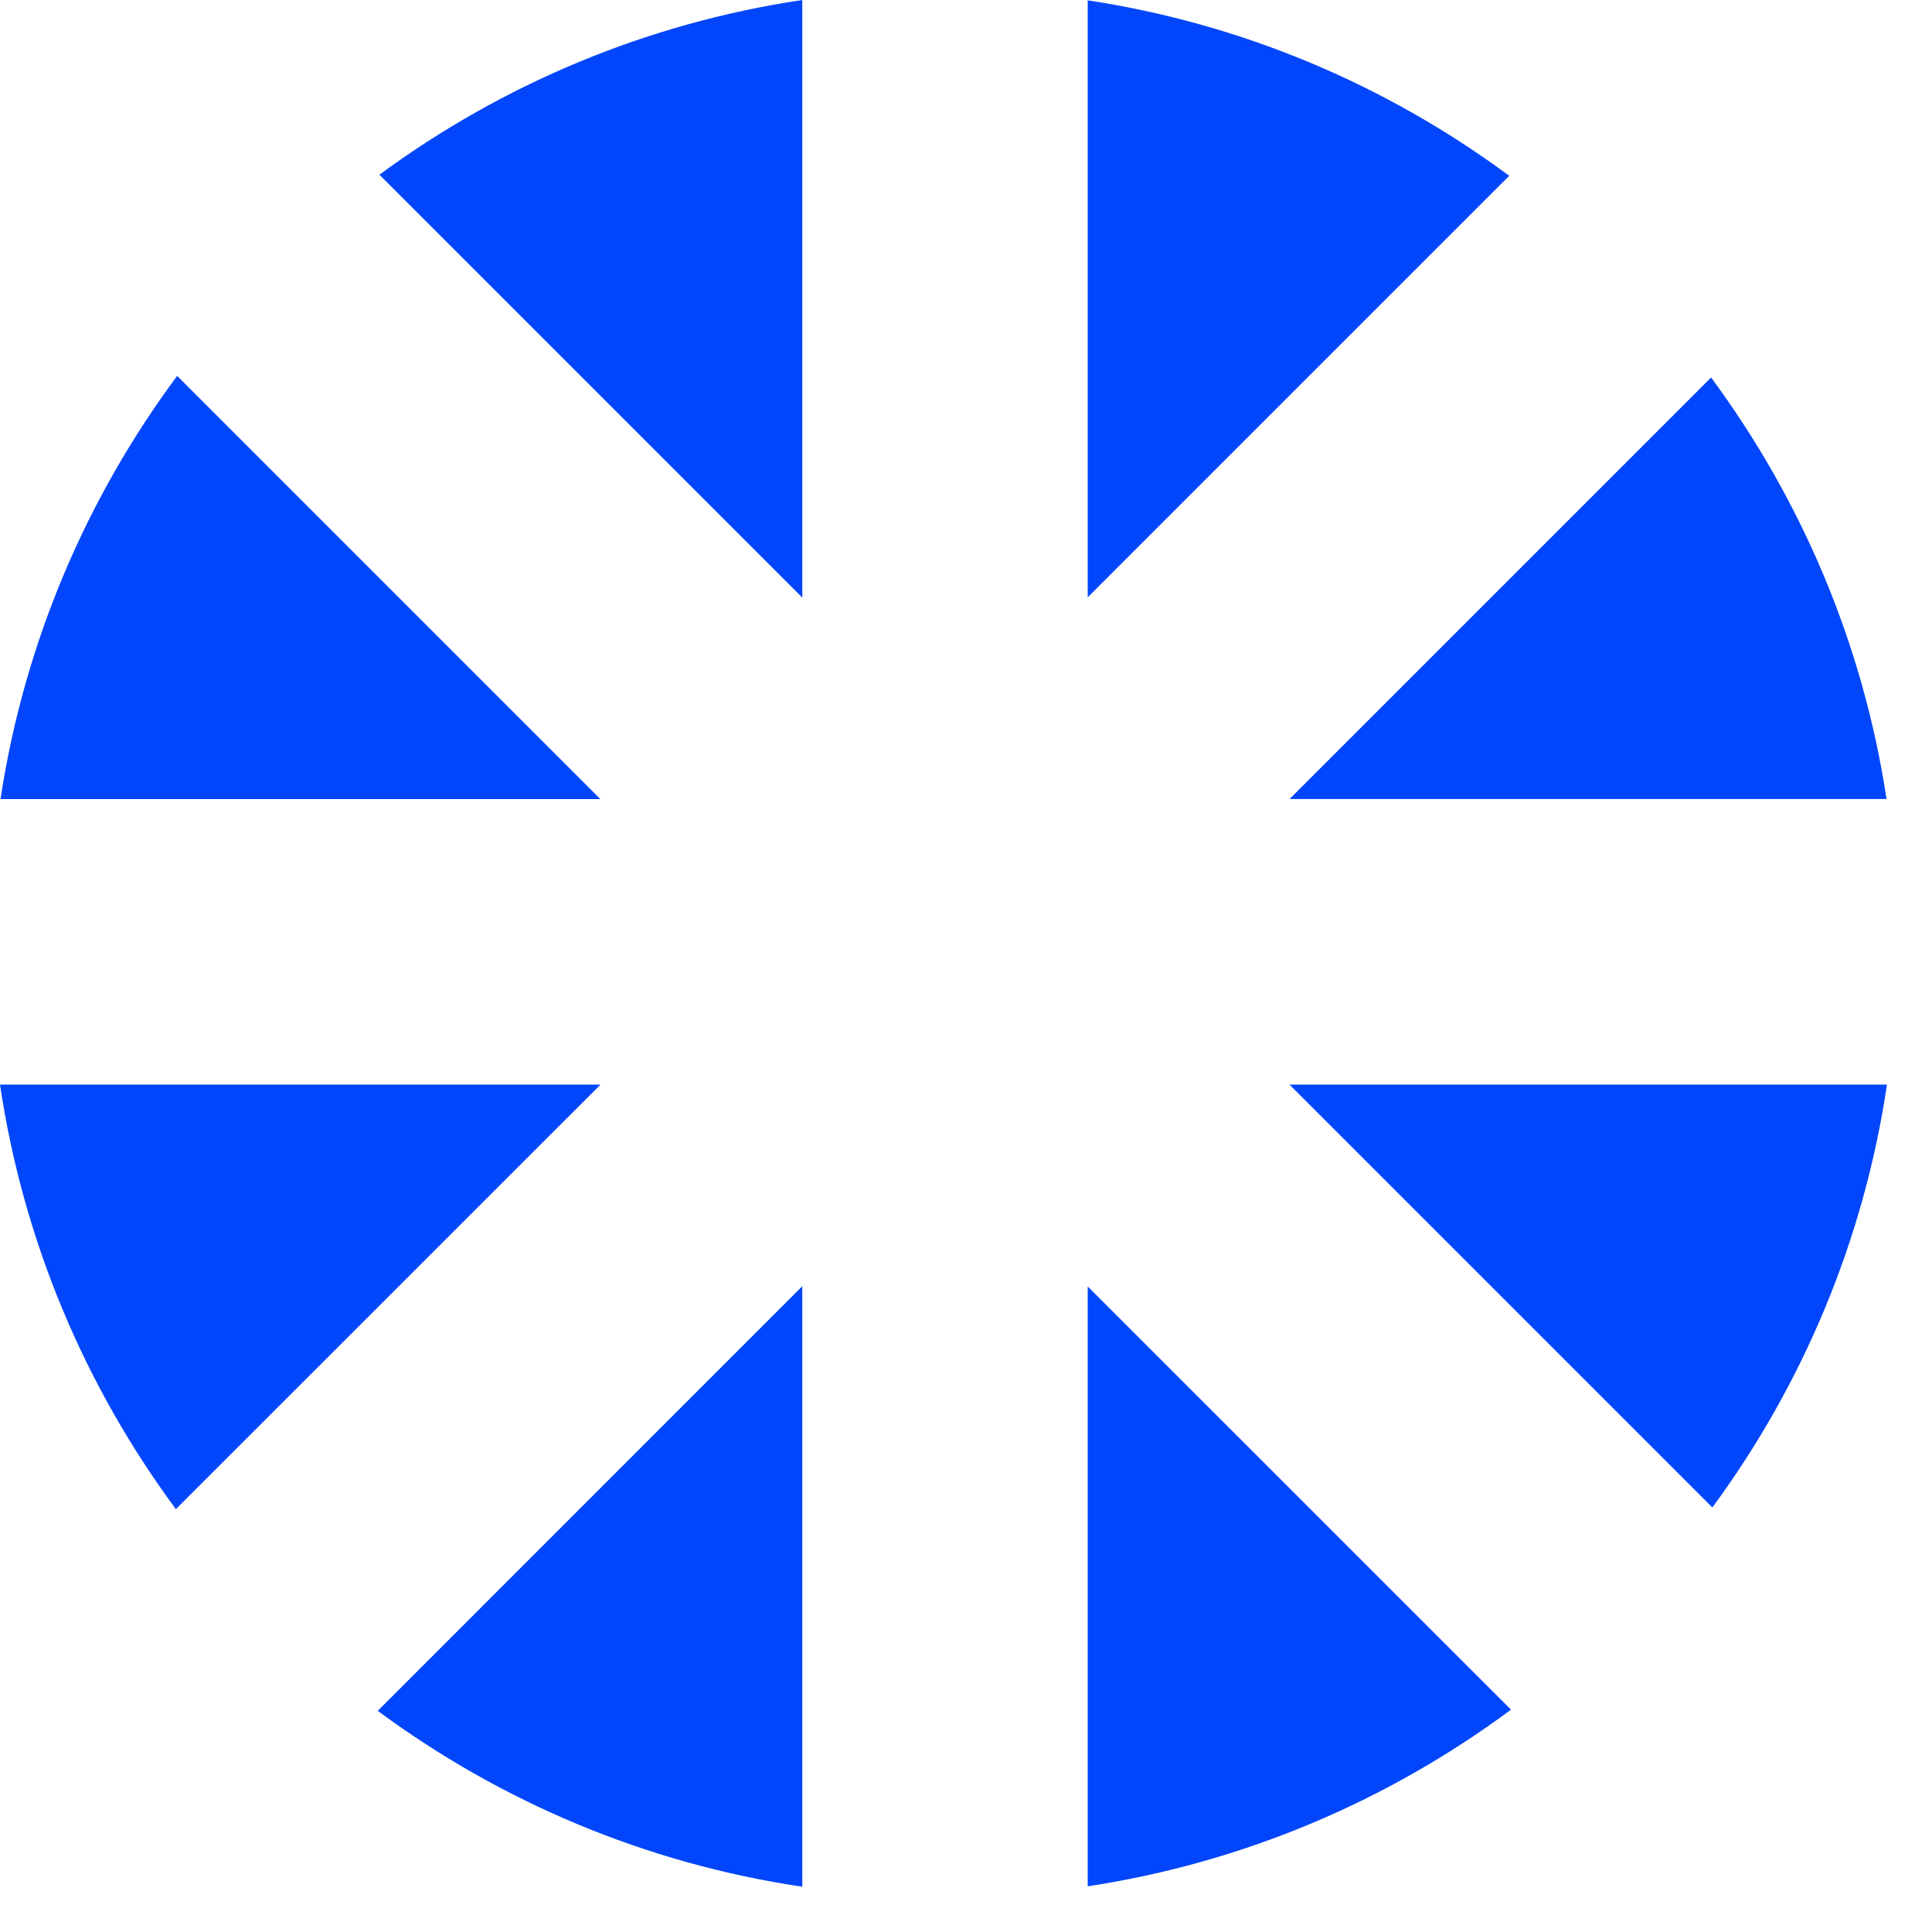
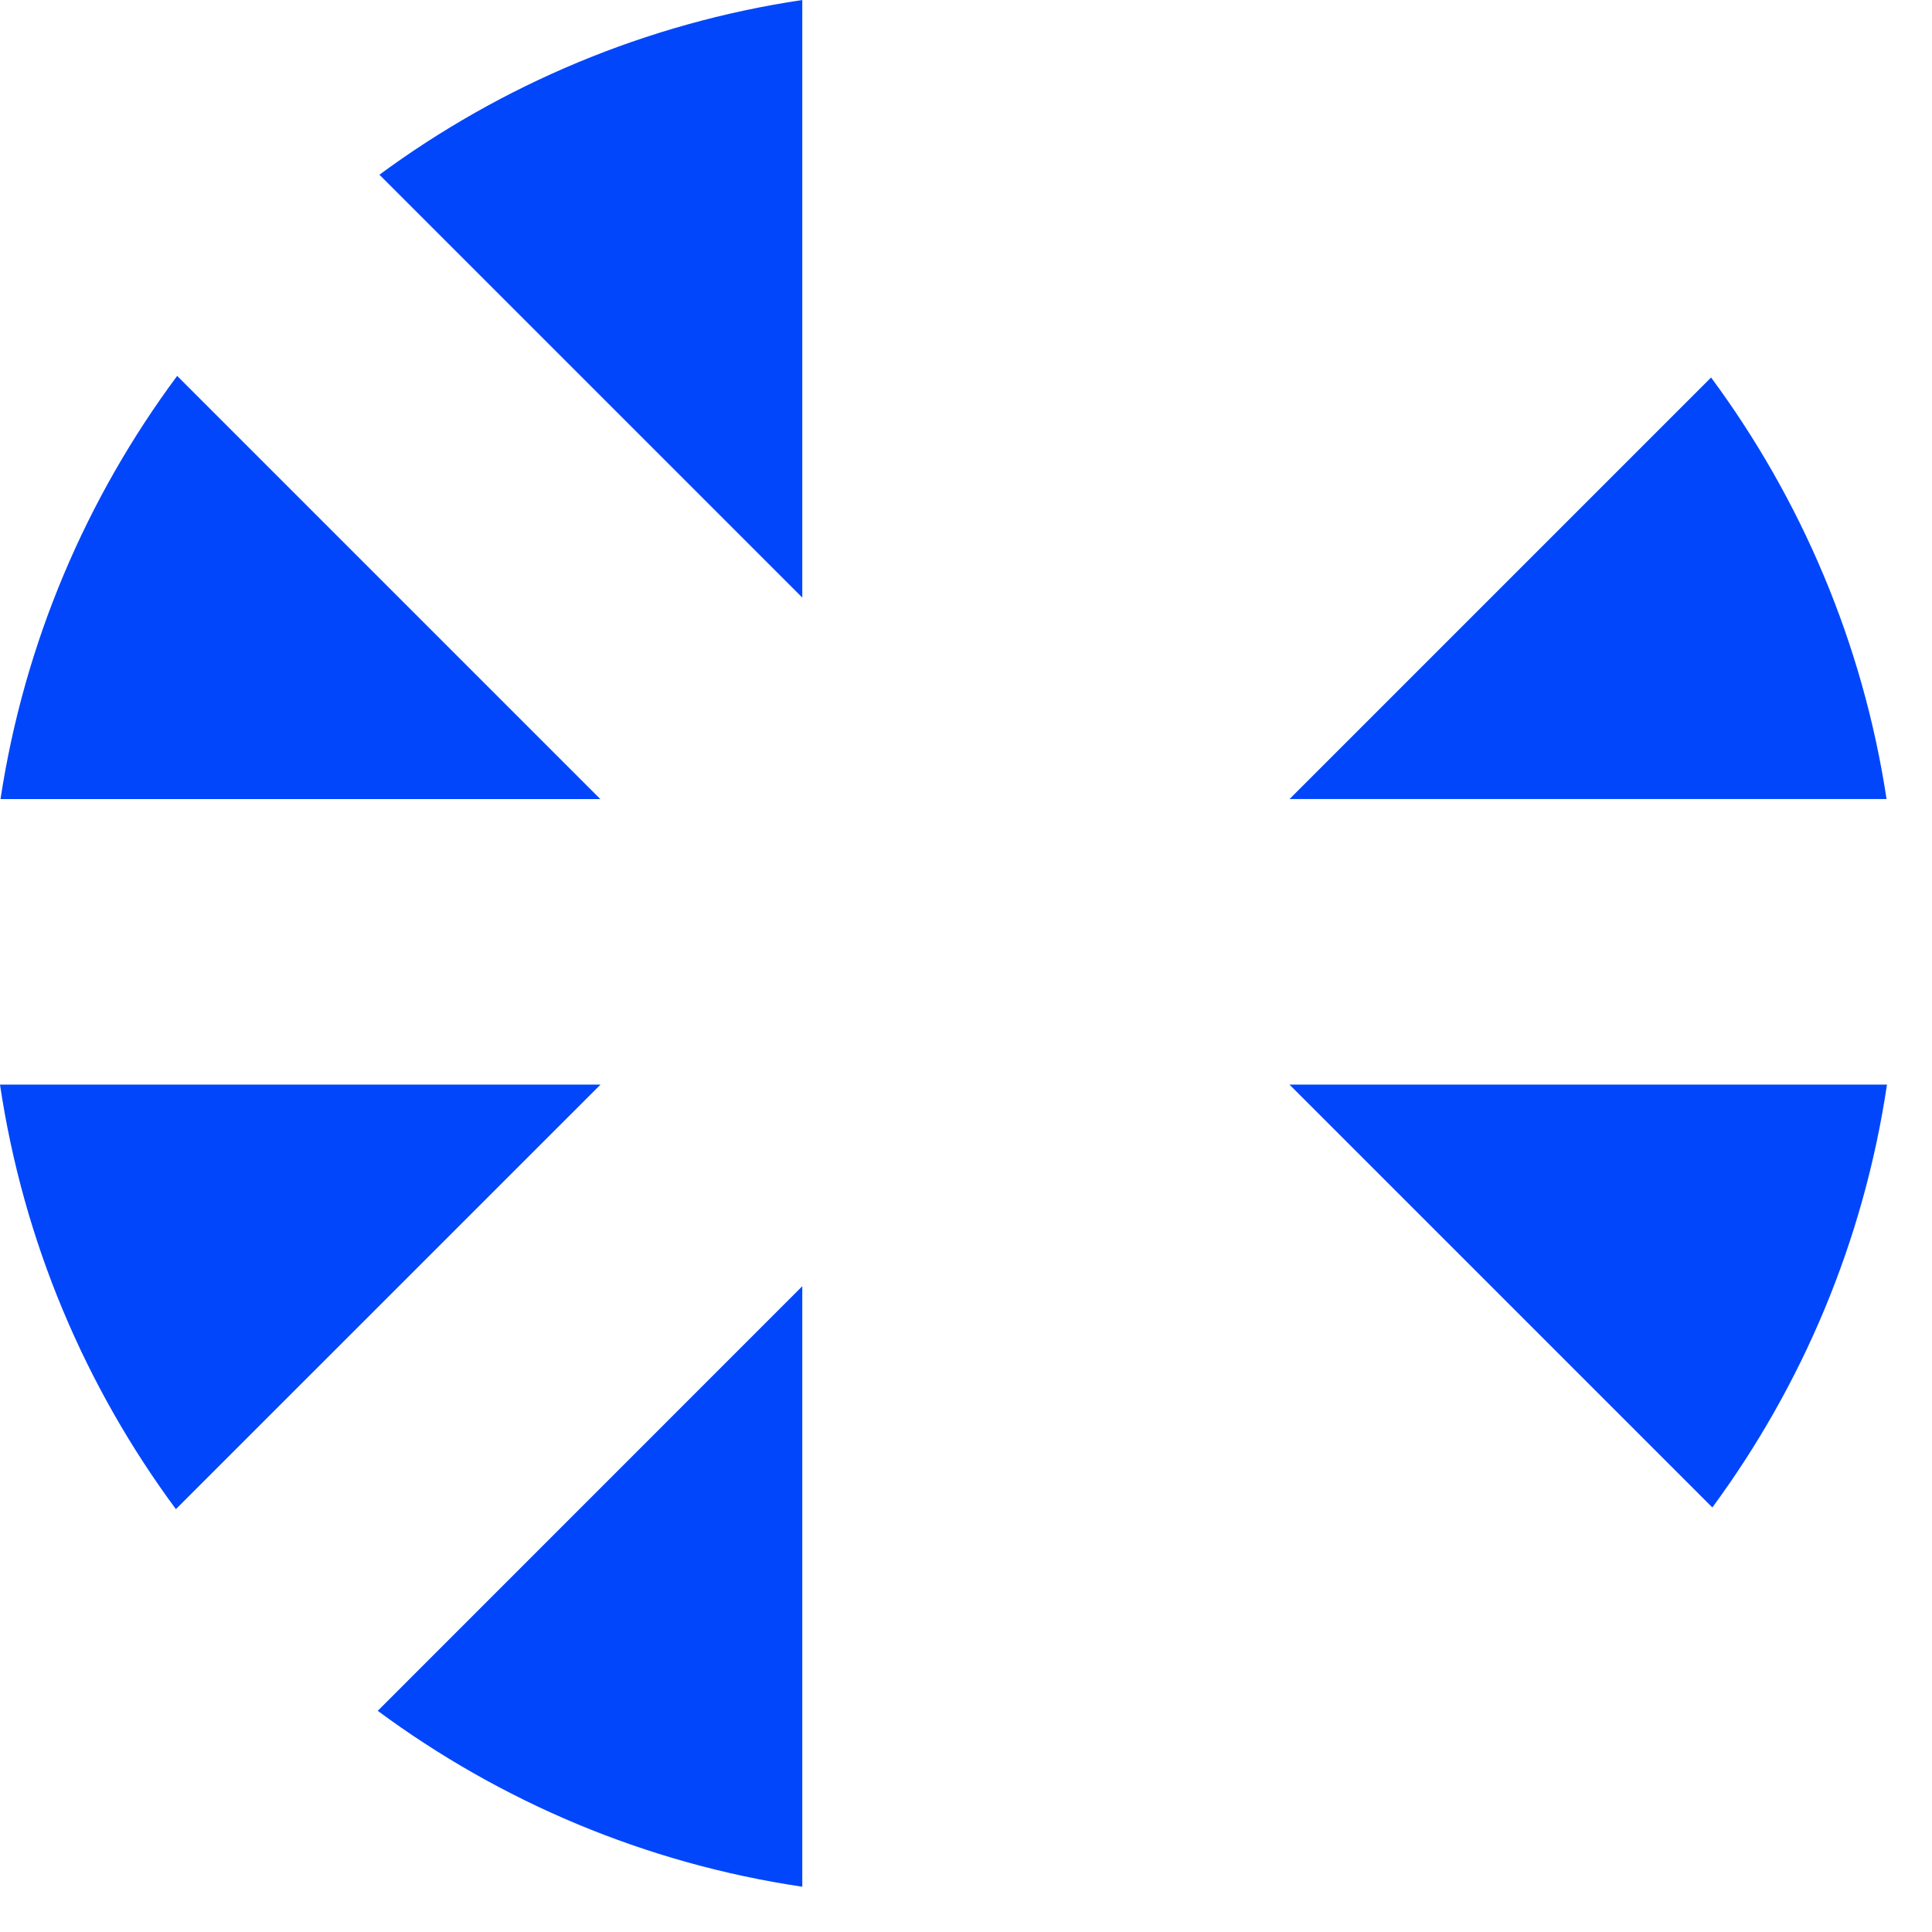
<svg xmlns="http://www.w3.org/2000/svg" width="23" height="23" viewBox="0 0 23 23" fill="none">
  <path d="M0.006 9.513H7.147L2.109 4.475C1.03 5.928 0.29 7.646 0.006 9.513Z" fill="#0146FB" />
  <path d="M2.094 17.966L7.149 12.912H0C0.279 14.784 1.016 16.509 2.094 17.966Z" fill="#0146FB" />
  <path d="M9.551 0C7.688 0.278 5.971 1.009 4.517 2.08L9.551 7.114V0Z" fill="#0146FB" />
  <path d="M9.551 15.312L4.497 20.367C5.955 21.445 7.679 22.183 9.551 22.461V15.312Z" fill="#0146FB" />
-   <path d="M12.949 7.111L17.967 2.093C16.518 1.021 14.807 0.286 12.949 0.004V7.111Z" fill="#0146FB" />
-   <path d="M12.949 22.456C14.816 22.172 16.534 21.432 17.988 20.353L12.949 15.315V22.456Z" fill="#0146FB" />
  <path d="M20.37 4.494L15.352 9.512H22.459C22.177 7.654 21.441 5.943 20.37 4.494Z" fill="#0146FB" />
  <path d="M22.464 12.912H15.351L20.385 17.946C21.455 16.493 22.187 14.775 22.464 12.912Z" fill="#0146FB" />
</svg>